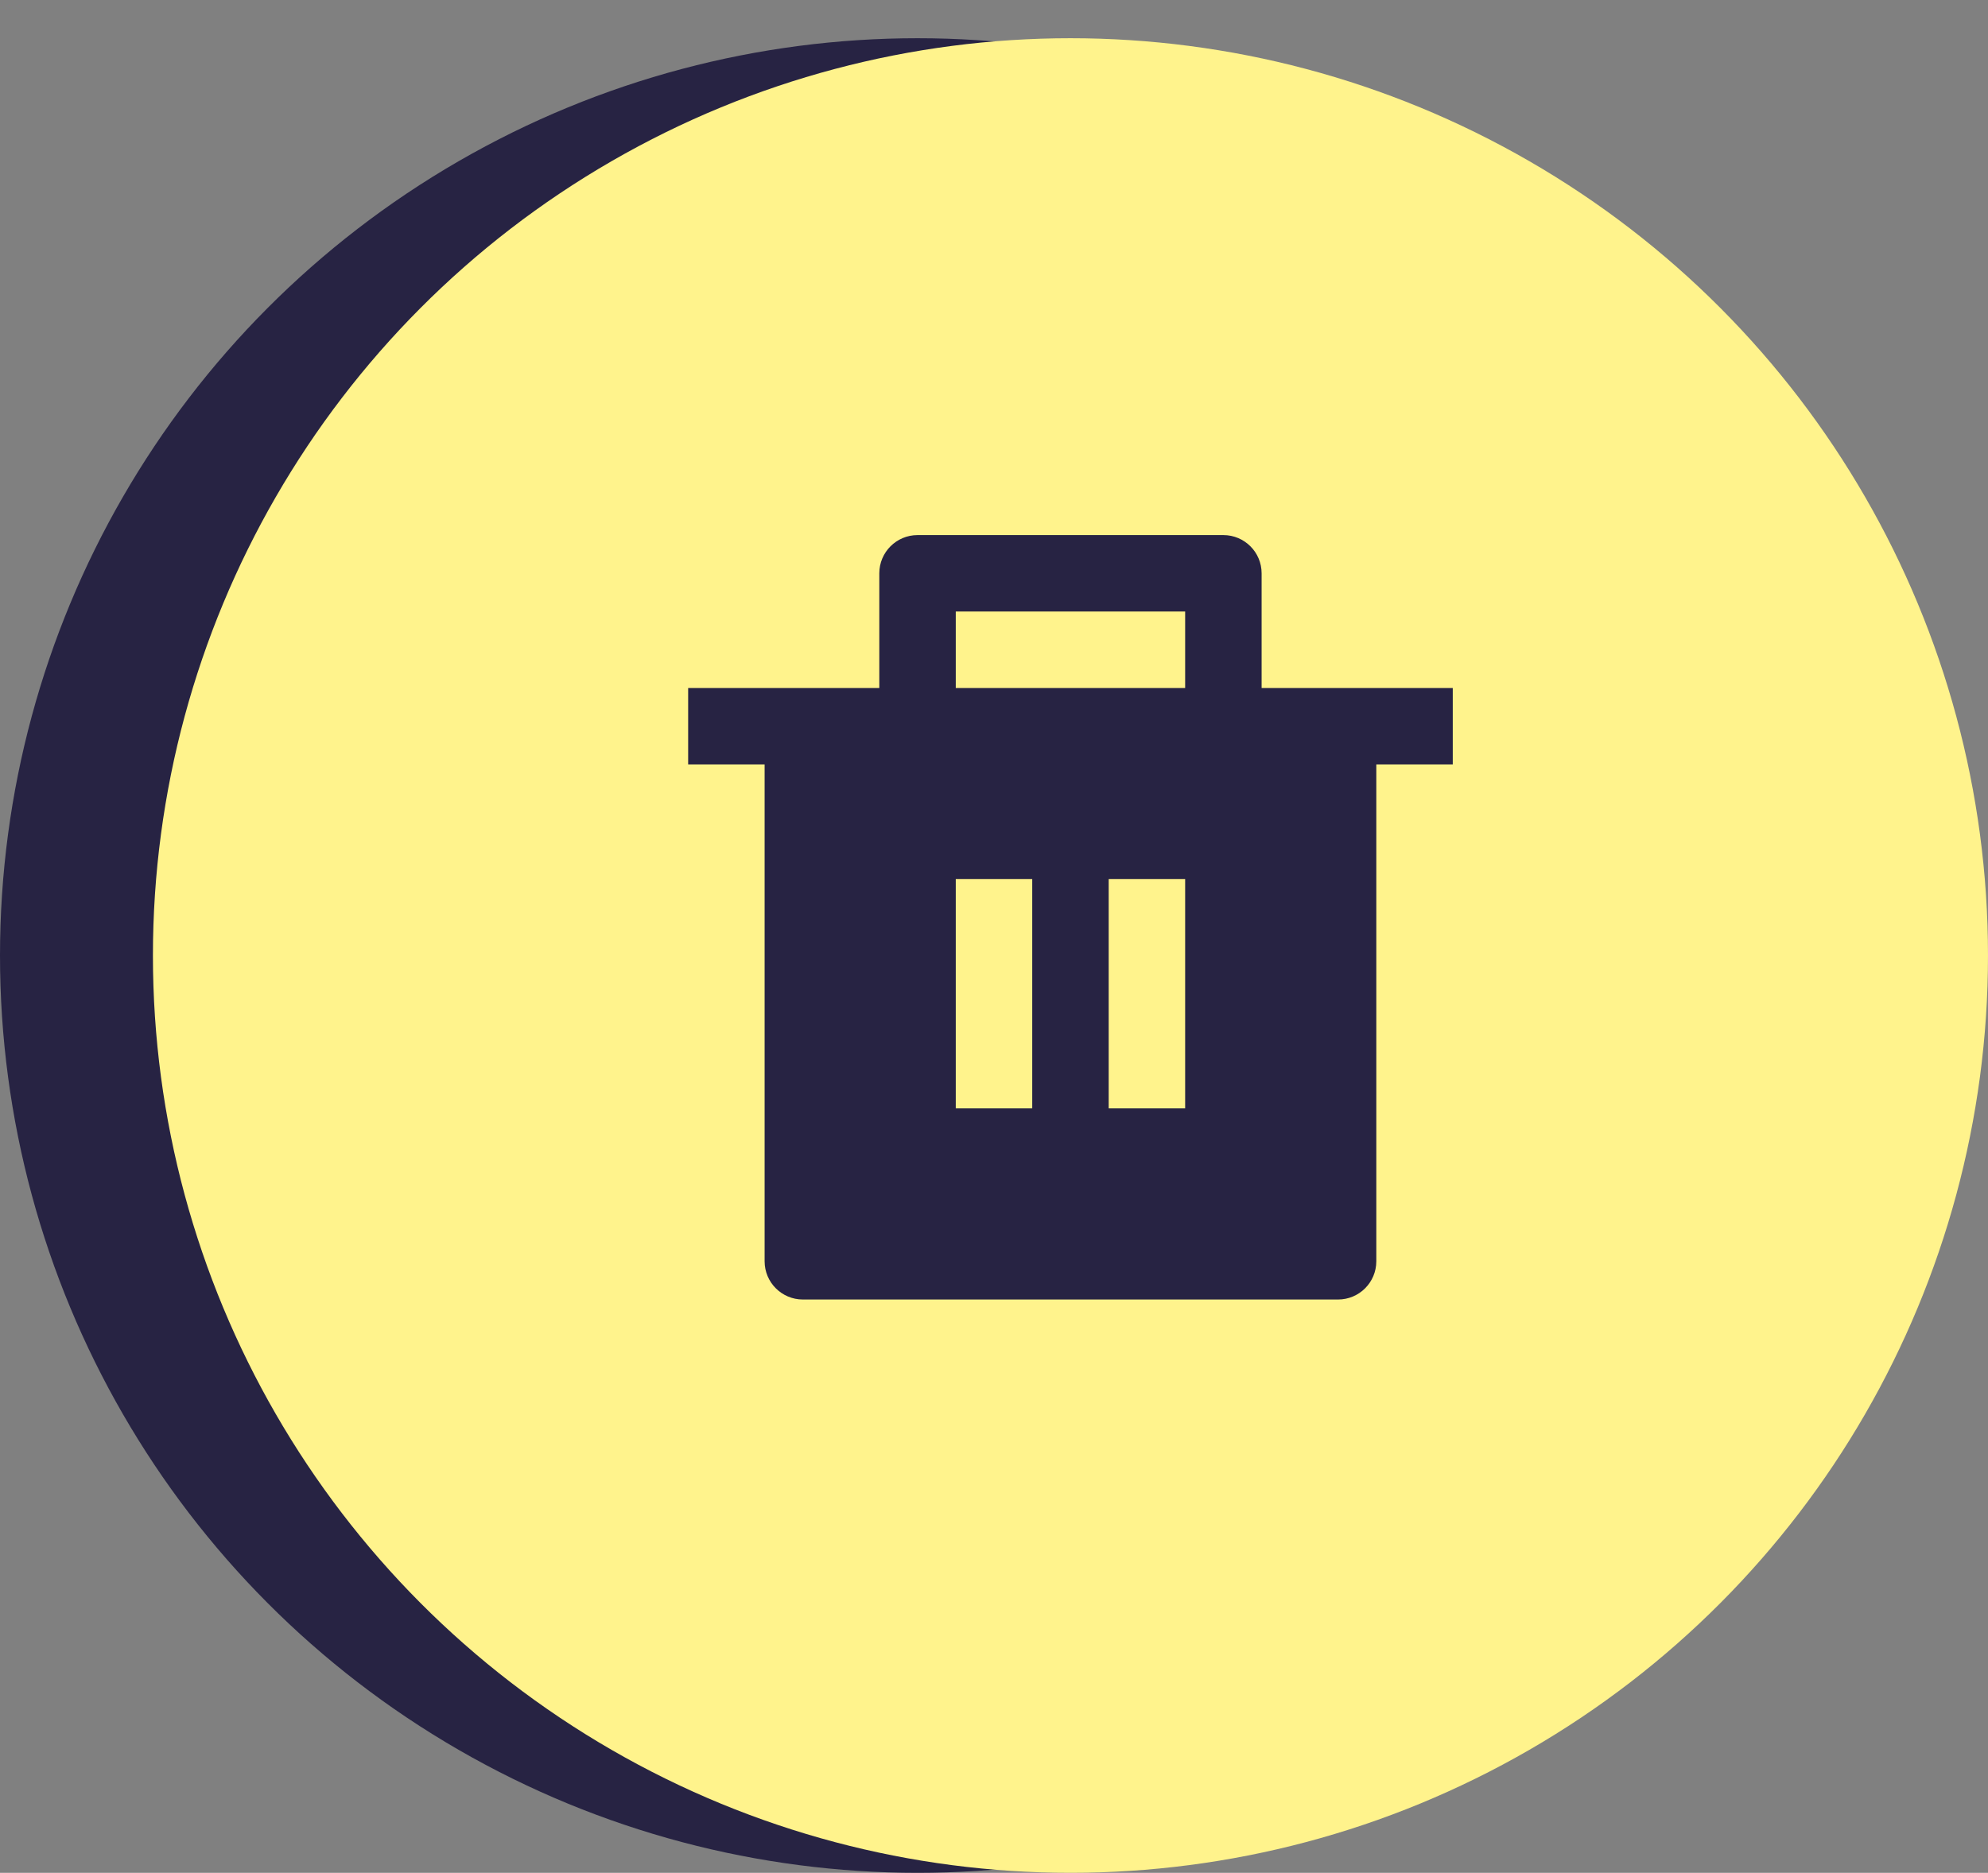
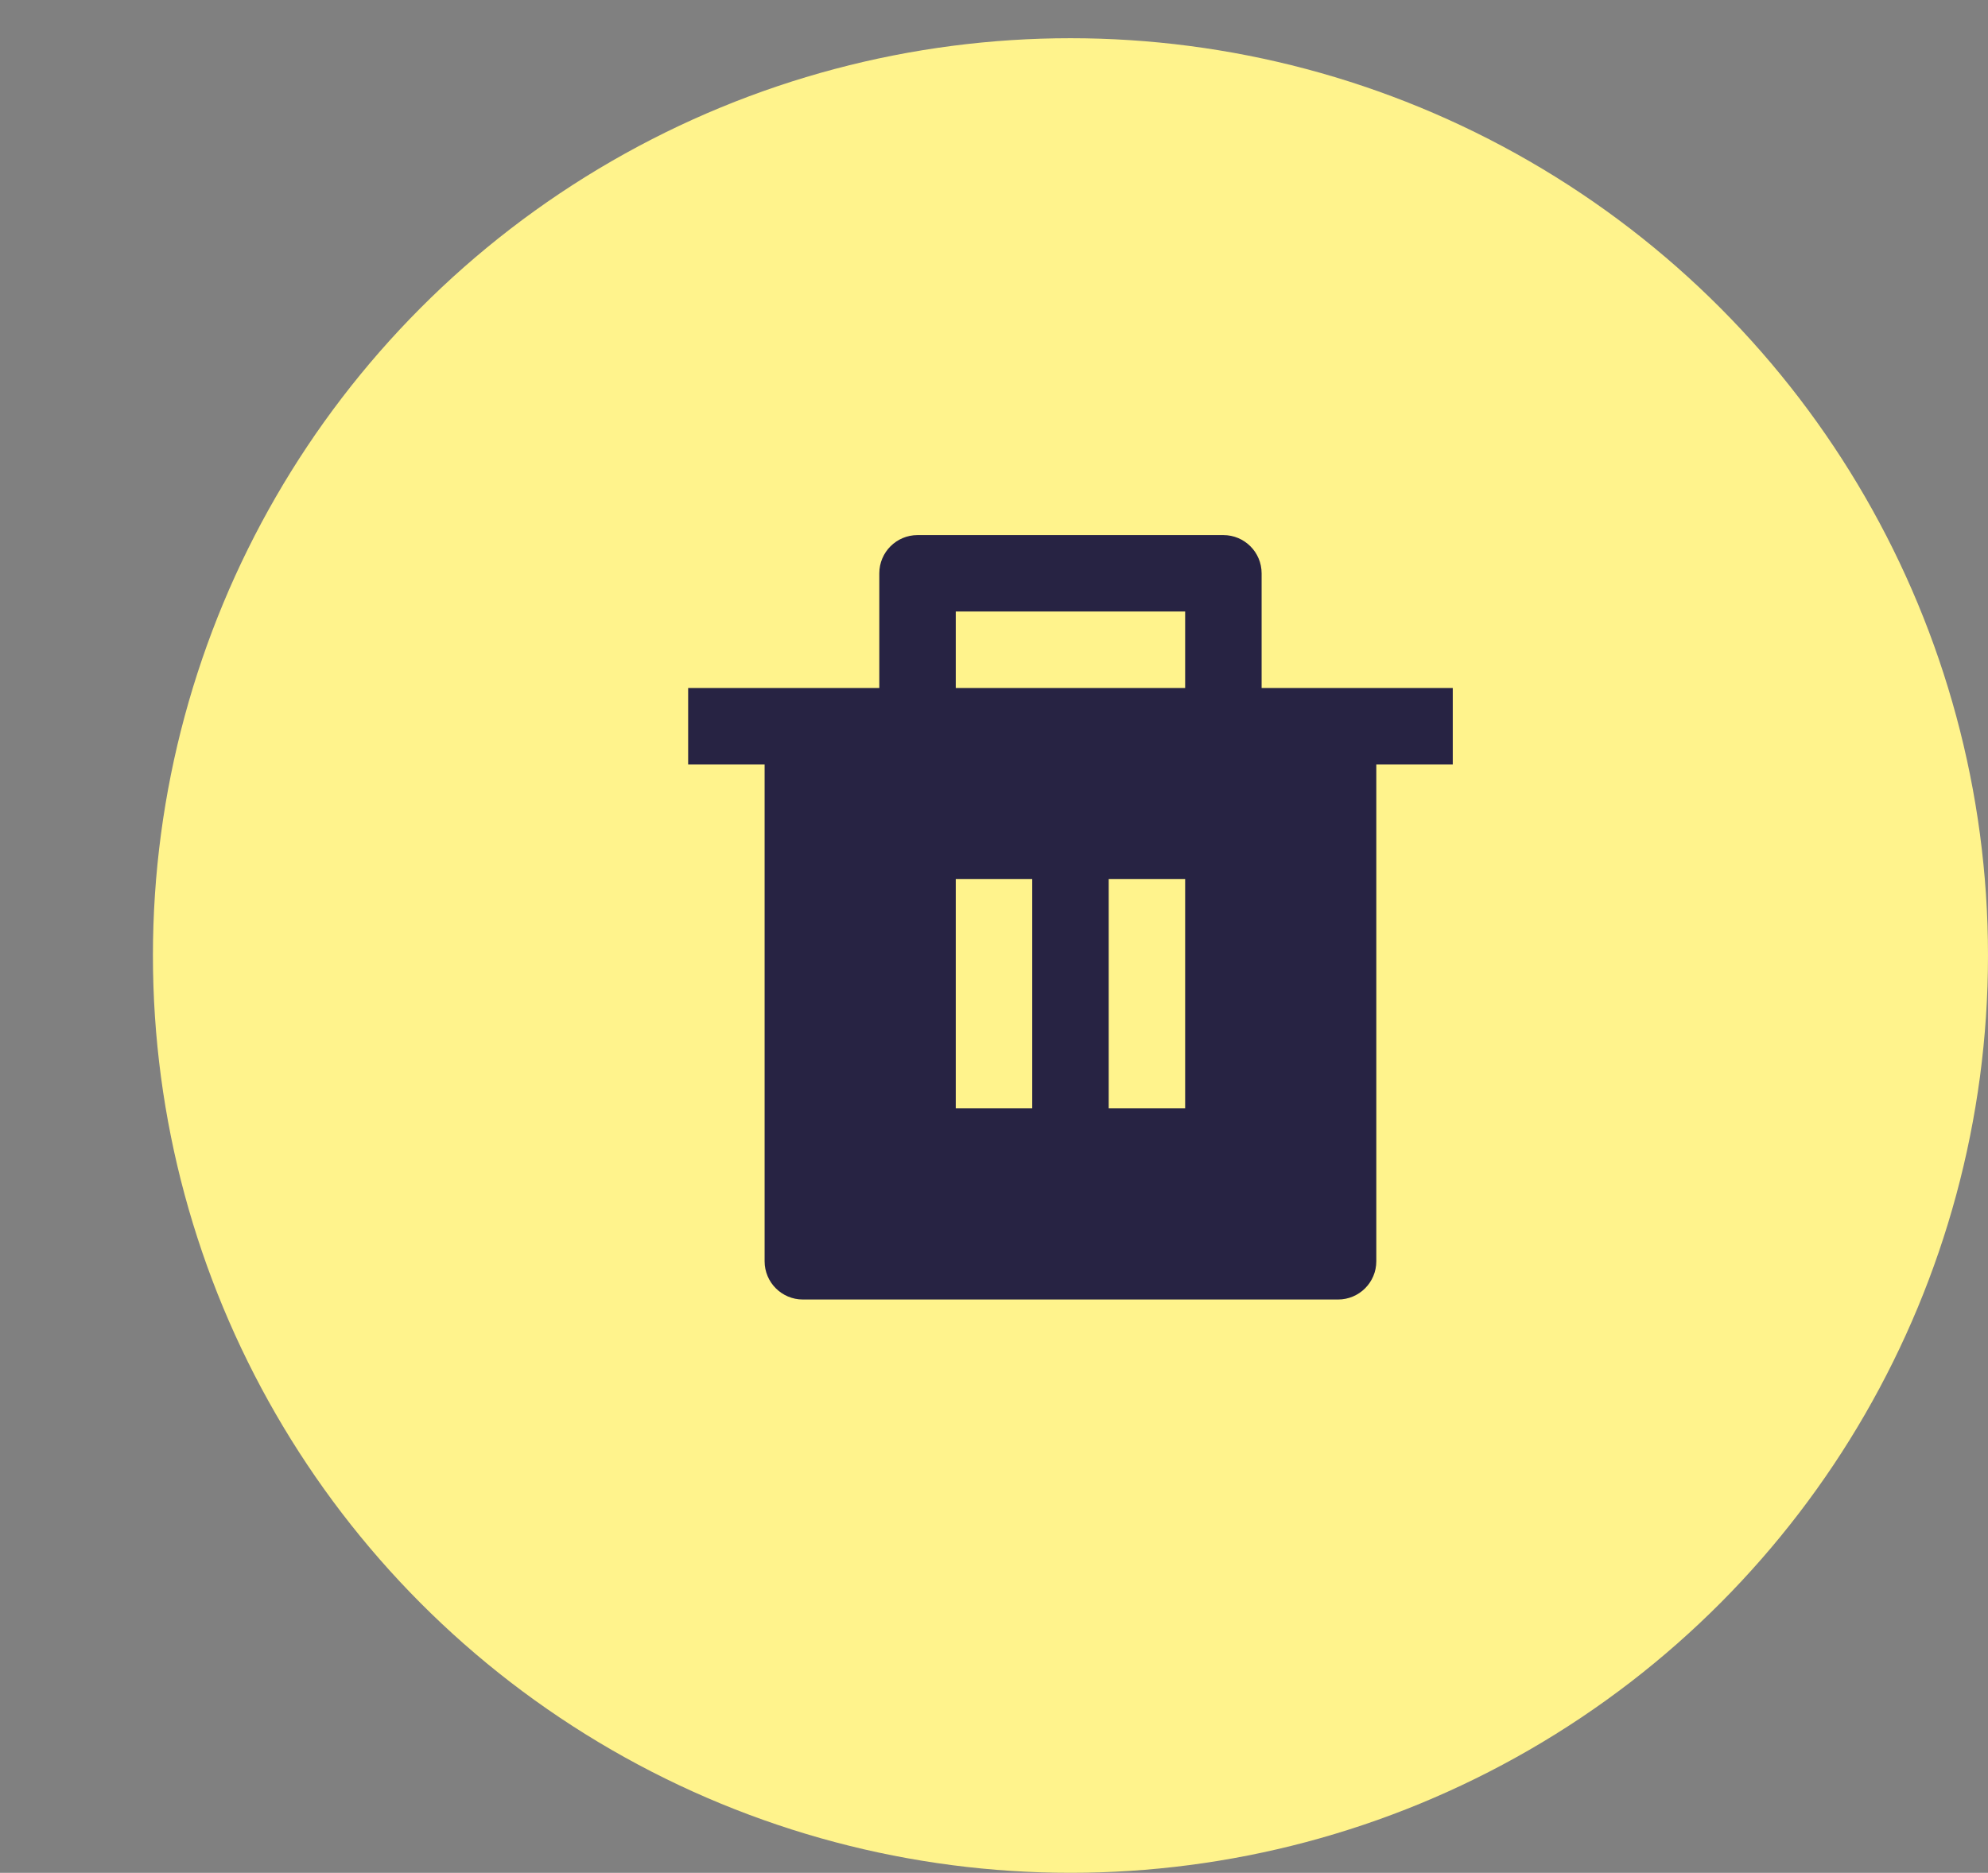
<svg xmlns="http://www.w3.org/2000/svg" width="52" height="49" viewBox="0 0 52 49" fill="none">
  <rect x="0" y="0" width="52" height="49" fill="#808080" stroke="none" />
-   <circle cx="24" cy="25" r="24" fill="#272343" />
  <circle cx="28" cy="25" r="24" fill="#FFF38C" />
-   <path d="M33 18H38V20H36V33C36 33.552 35.552 34 35 34H21C20.448 34 20 33.552 20 33V20H18V18H23V15C23 14.448 23.448 14 24 14H32C32.552 14 33 14.448 33 15V18ZM25 23V29H27V23H25ZM29 23V29H31V23H29ZM25 16V18H31V16H25Z" fill="#272343" />
+   <path d="M33 18H38V20H36V33C36 33.552 35.552 34 35 34H21C20.448 34 20 33.552 20 33V20H18V18H23V15C23 14.448 23.448 14 24 14H32C32.552 14 33 14.448 33 15V18ZM25 23V29H27V23H25ZM29 23V29H31V23H29M25 16V18H31V16H25Z" fill="#272343" />
</svg>